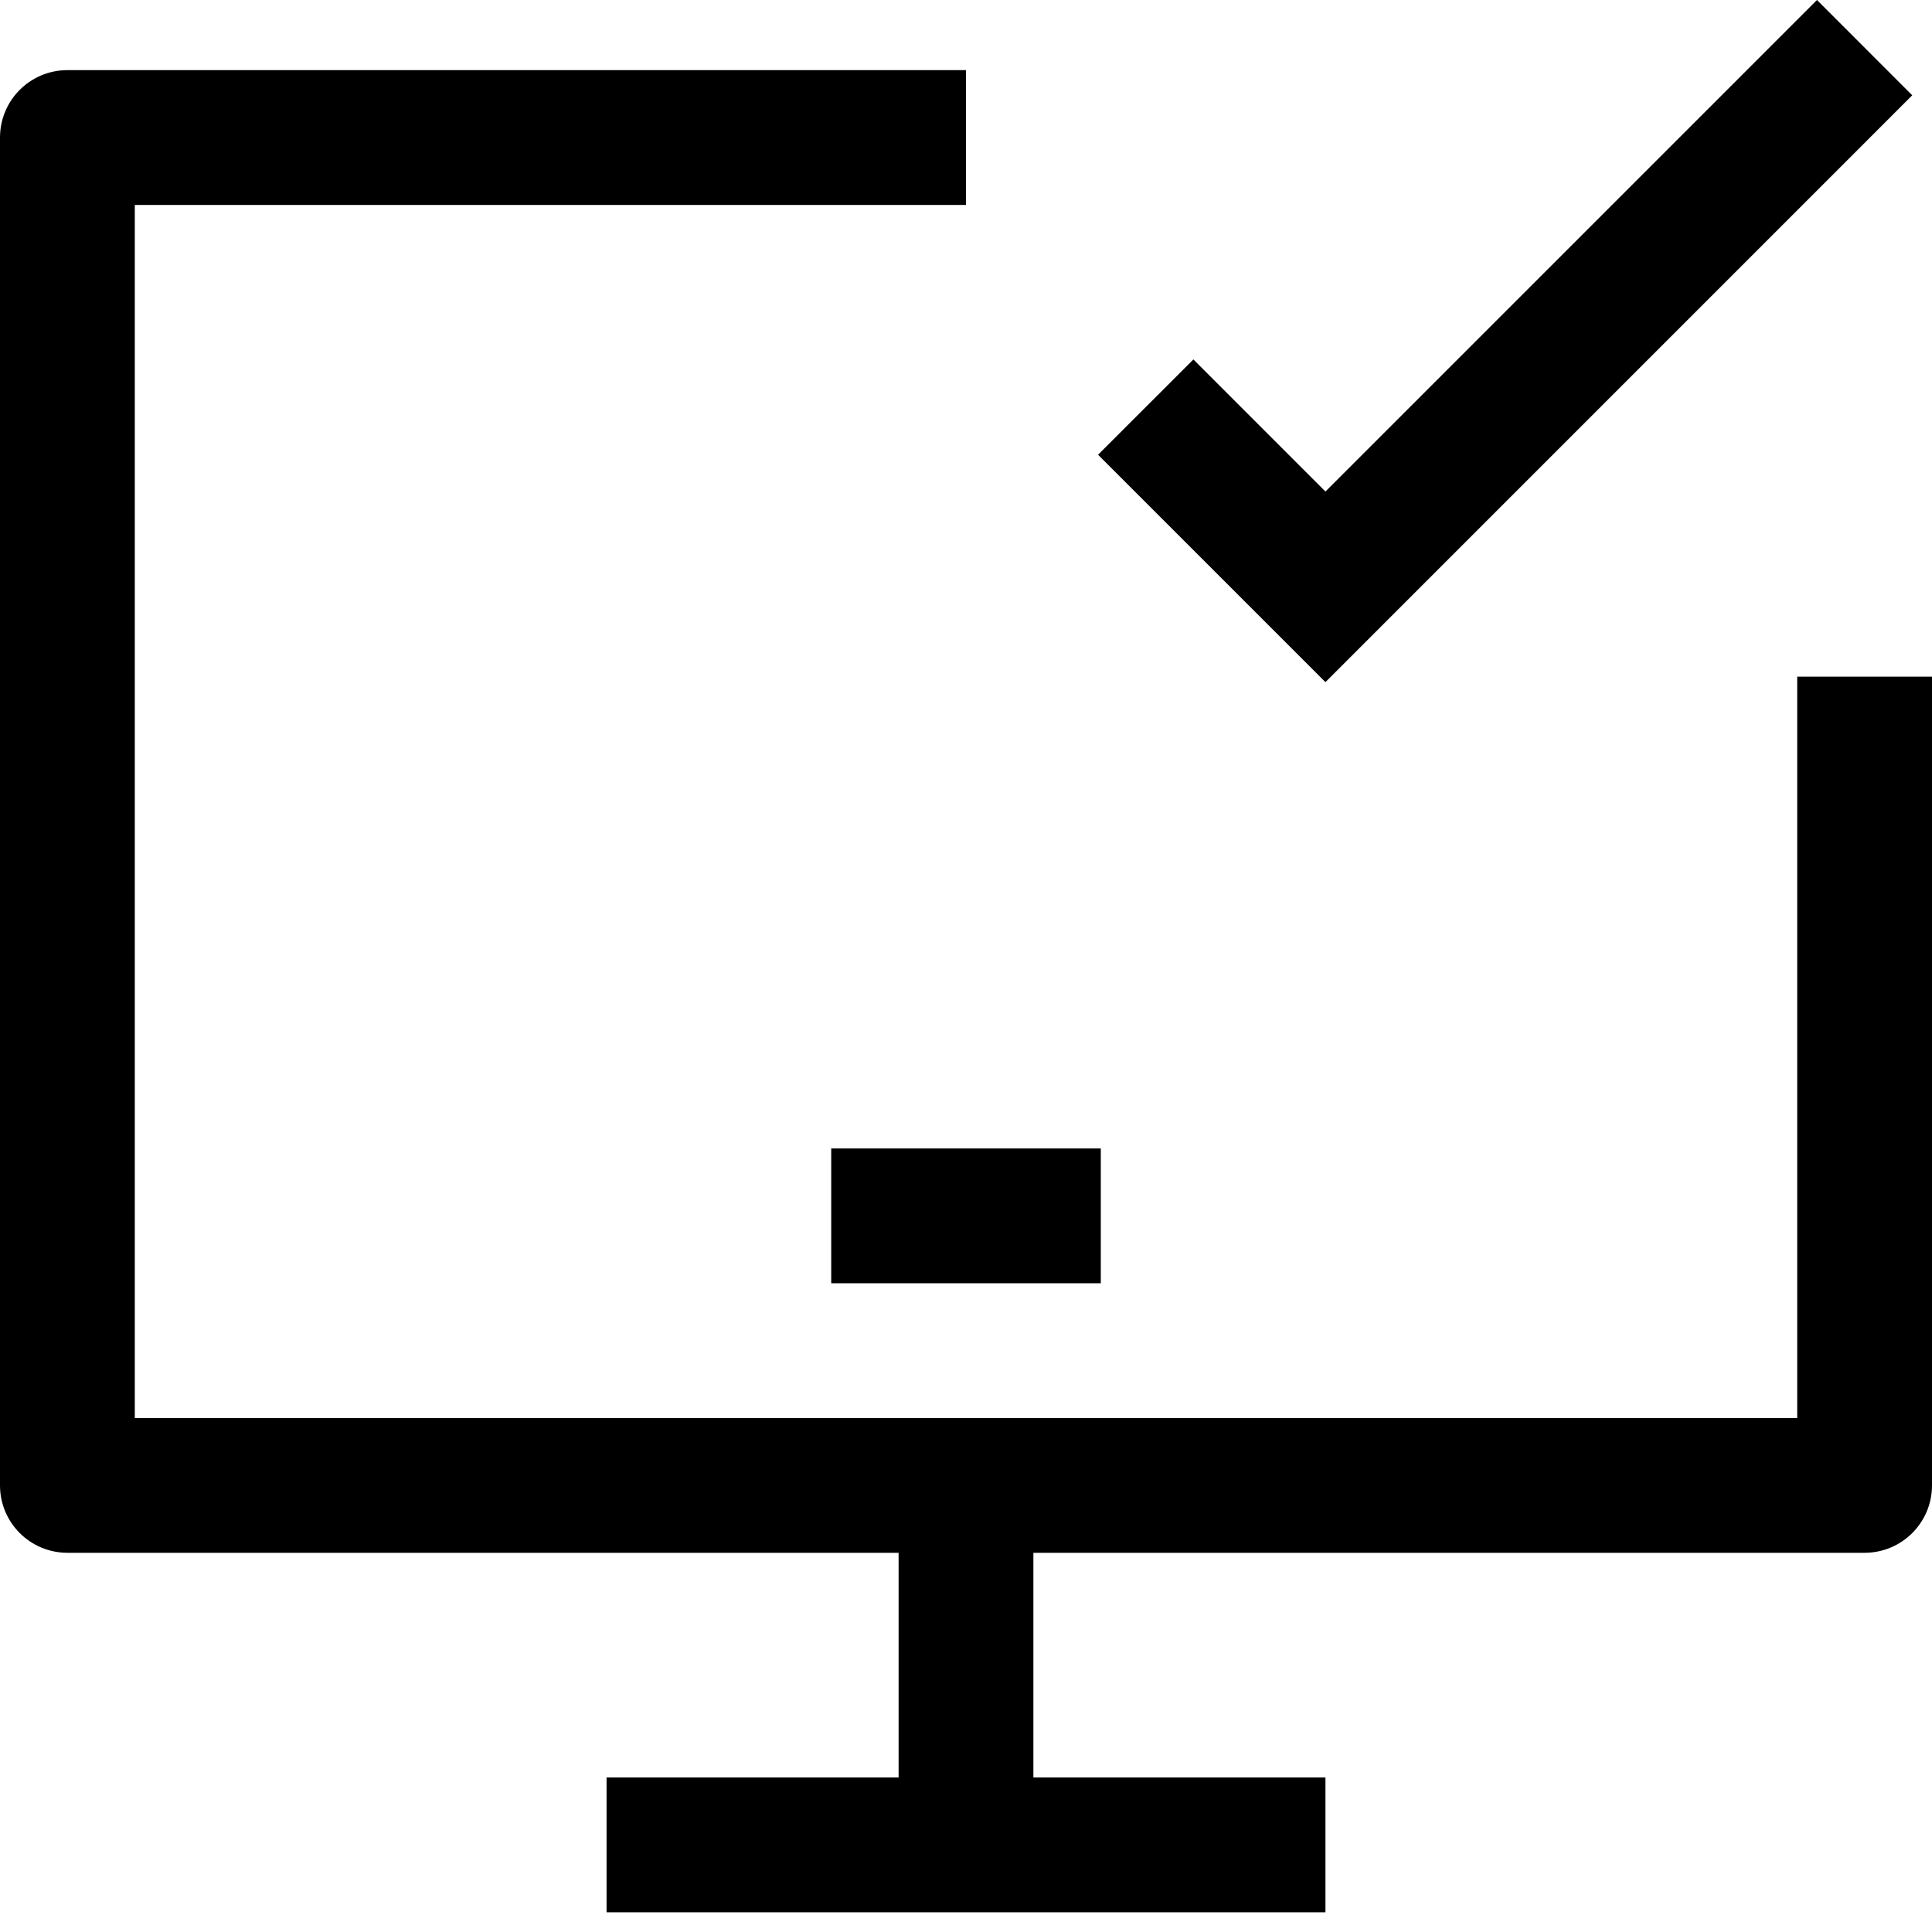
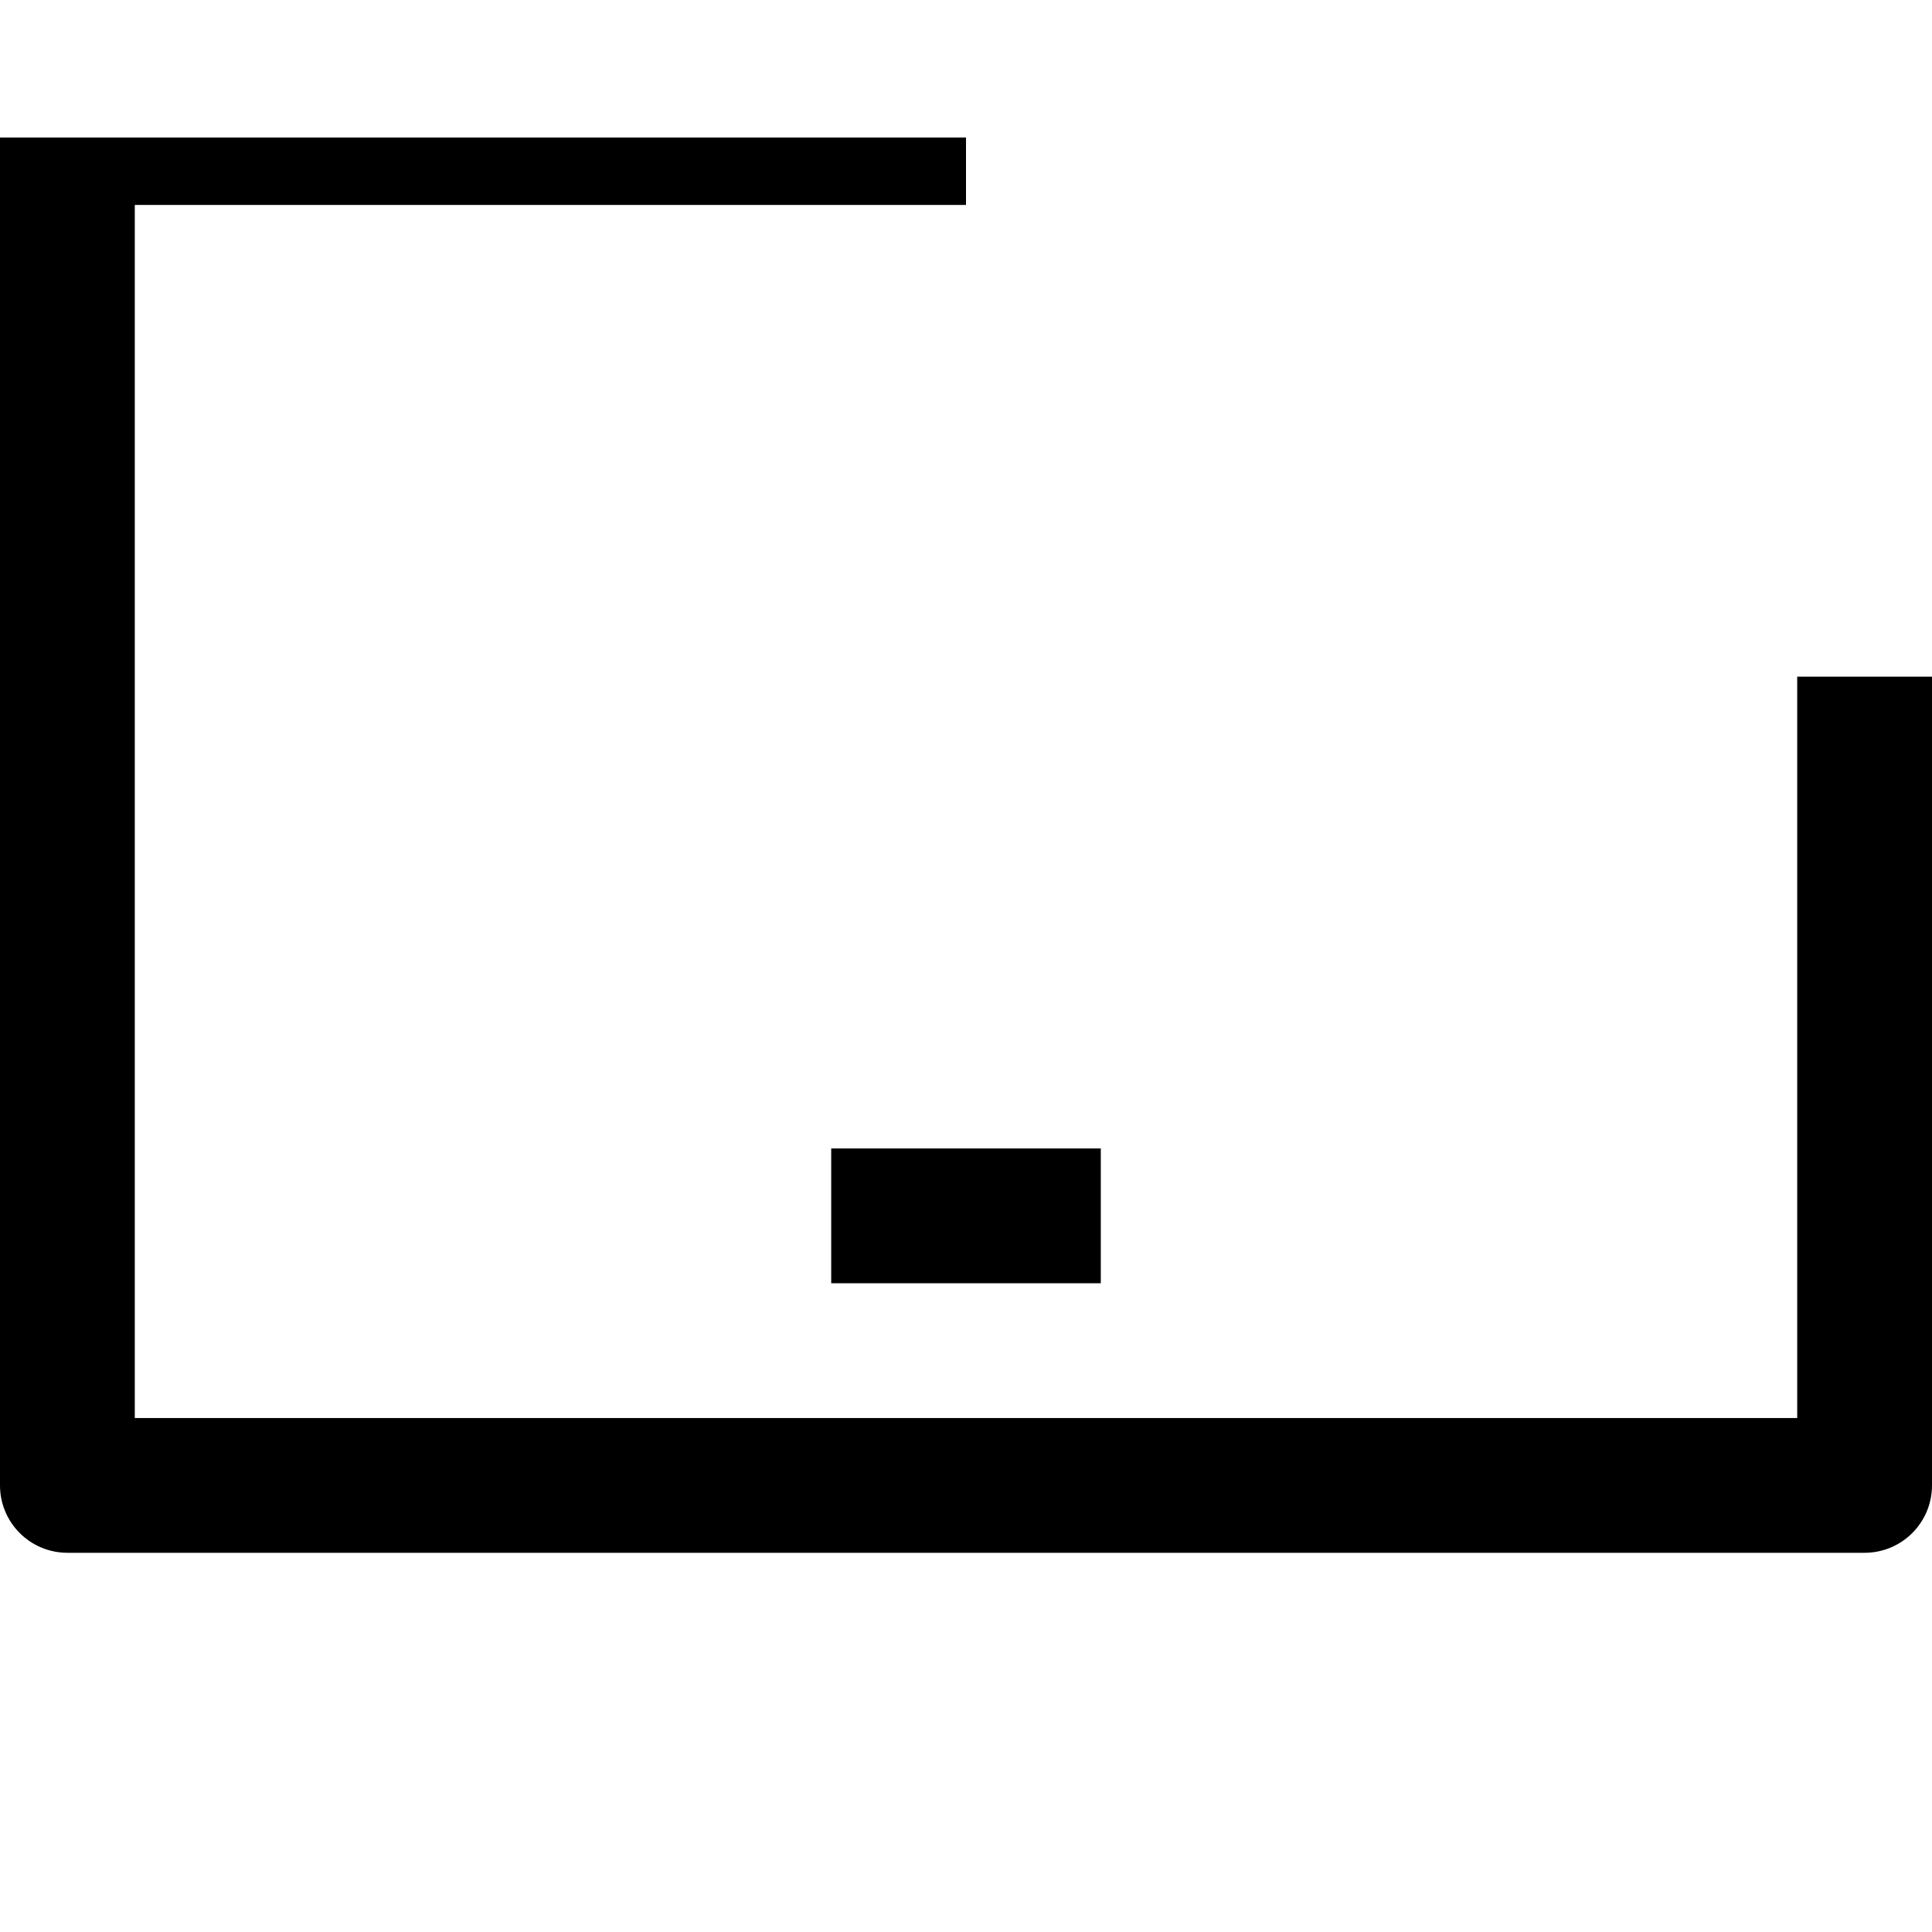
<svg xmlns="http://www.w3.org/2000/svg" width="43" height="43" viewBox="0 0 43 43" fill="none">
-   <path d="M21.5 1.561V4.561H3V31.561H40V15.06H43V33.06C43 33.889 42.328 34.56 41.5 34.56H1.5C0.672 34.56 0 33.889 0 33.06V3.061C0 2.232 0.672 1.561 1.5 1.561H21.5Z" fill="#000" />
-   <path d="M42.56 2.121L29.5 15.182L24.439 10.121L26.561 8L29.5 10.94L40.44 0L42.56 2.121Z" fill="#000" />
+   <path d="M21.5 1.561V4.561H3V31.561H40V15.06H43V33.06C43 33.889 42.328 34.56 41.5 34.56H1.5C0.672 34.56 0 33.889 0 33.06V3.061H21.5Z" fill="#000" />
  <path d="M24.5 25.561V28.561H18.5V25.561H24.5Z" fill="#000" />
-   <path d="M23 33.063V39.561H29.5V42.561H13.5V39.561H20V33.063H23Z" fill="#000" />
</svg>